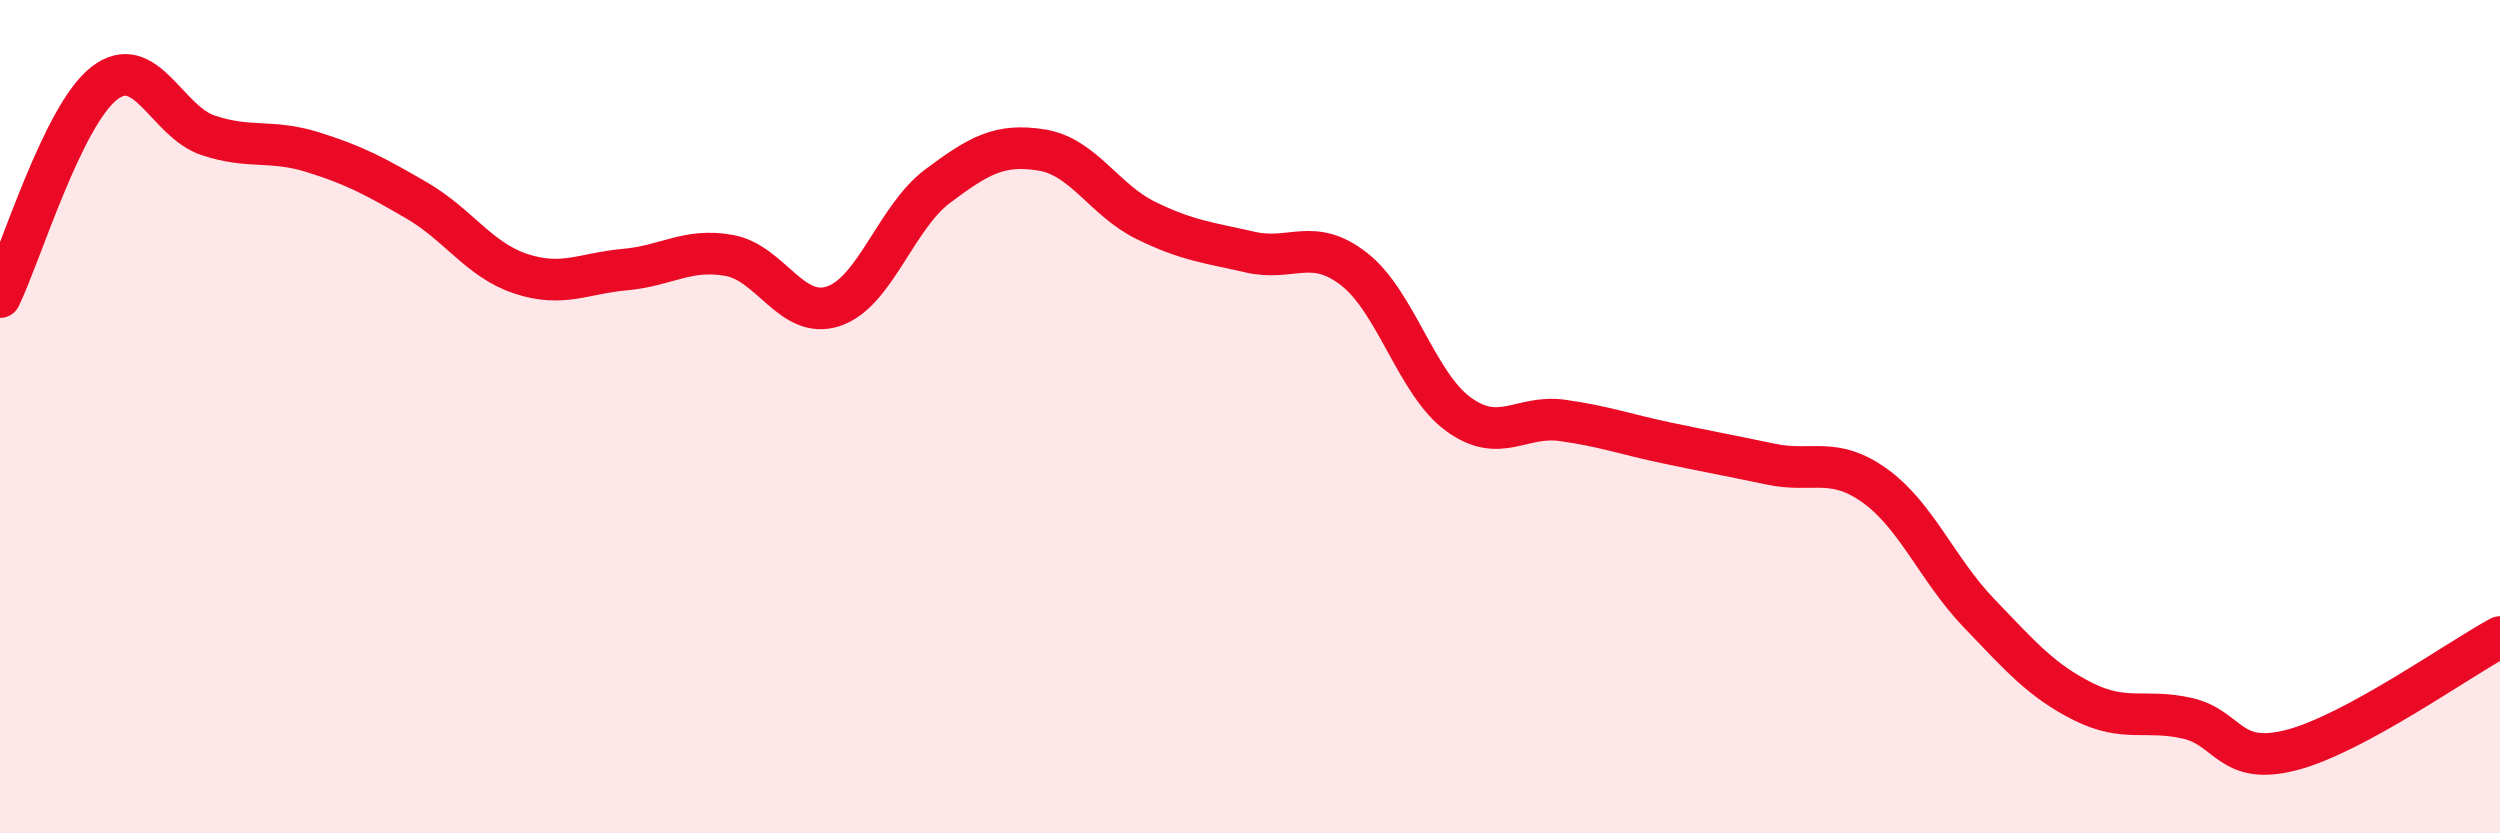
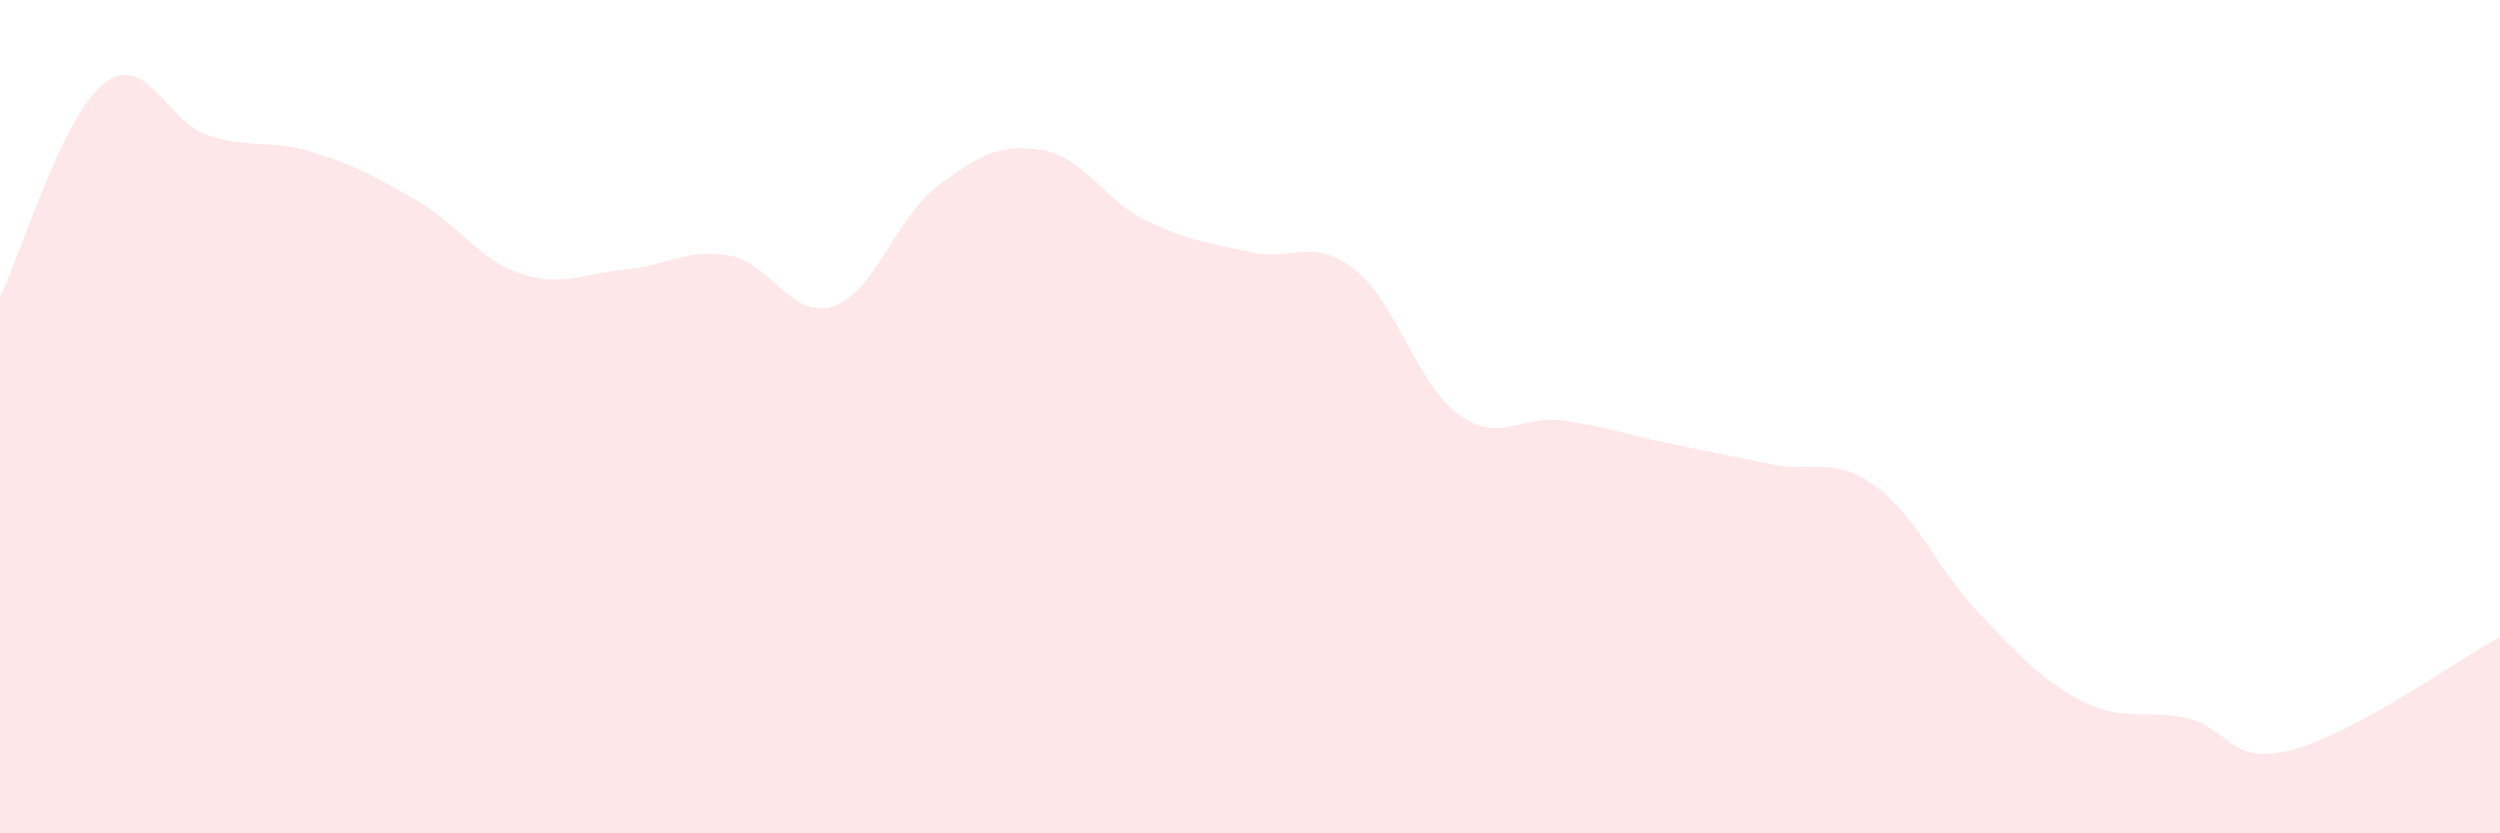
<svg xmlns="http://www.w3.org/2000/svg" width="60" height="20" viewBox="0 0 60 20">
  <path d="M 0,7.13 C 0.5,6.1 1.5,2.78 2.5,2 C 3.5,1.22 4,2.92 5,3.25 C 6,3.58 6.5,3.34 7.5,3.65 C 8.5,3.96 9,4.23 10,4.81 C 11,5.39 11.5,6.24 12.5,6.57 C 13.5,6.9 14,6.56 15,6.47 C 16,6.38 16.5,5.95 17.5,6.13 C 18.5,6.31 19,7.68 20,7.35 C 21,7.02 21.5,5.22 22.5,4.47 C 23.5,3.72 24,3.44 25,3.6 C 26,3.76 26.5,4.8 27.5,5.29 C 28.5,5.78 29,5.82 30,6.05 C 31,6.28 31.5,5.68 32.5,6.46 C 33.5,7.24 34,9.21 35,9.94 C 36,10.67 36.5,9.95 37.5,10.09 C 38.5,10.23 39,10.42 40,10.63 C 41,10.84 41.5,10.93 42.5,11.14 C 43.5,11.35 44,10.94 45,11.66 C 46,12.38 46.5,13.68 47.5,14.72 C 48.5,15.76 49,16.34 50,16.84 C 51,17.34 51.5,17.01 52.5,17.24 C 53.5,17.47 53.5,18.39 55,18 C 56.5,17.61 59,15.83 60,15.29L60 20L0 20Z" fill="#EB0A25" opacity="0.1" stroke-linecap="round" stroke-linejoin="round" />
-   <path d="M 0,7.13 C 0.5,6.1 1.5,2.78 2.5,2 C 3.5,1.22 4,2.92 5,3.25 C 6,3.58 6.5,3.34 7.5,3.65 C 8.5,3.96 9,4.23 10,4.81 C 11,5.39 11.5,6.24 12.5,6.57 C 13.5,6.9 14,6.56 15,6.47 C 16,6.38 16.5,5.95 17.5,6.13 C 18.5,6.31 19,7.68 20,7.35 C 21,7.02 21.5,5.22 22.5,4.47 C 23.5,3.72 24,3.44 25,3.6 C 26,3.76 26.5,4.8 27.5,5.29 C 28.5,5.78 29,5.82 30,6.05 C 31,6.28 31.5,5.68 32.5,6.46 C 33.5,7.24 34,9.21 35,9.94 C 36,10.67 36.5,9.95 37.5,10.09 C 38.5,10.23 39,10.42 40,10.63 C 41,10.84 41.5,10.93 42.5,11.14 C 43.5,11.35 44,10.94 45,11.66 C 46,12.38 46.5,13.68 47.5,14.72 C 48.5,15.76 49,16.34 50,16.84 C 51,17.34 51.5,17.01 52.5,17.24 C 53.5,17.47 53.5,18.39 55,18 C 56.5,17.61 59,15.83 60,15.29" stroke="#EB0A25" stroke-width="1" fill="none" stroke-linecap="round" stroke-linejoin="round" />
</svg>